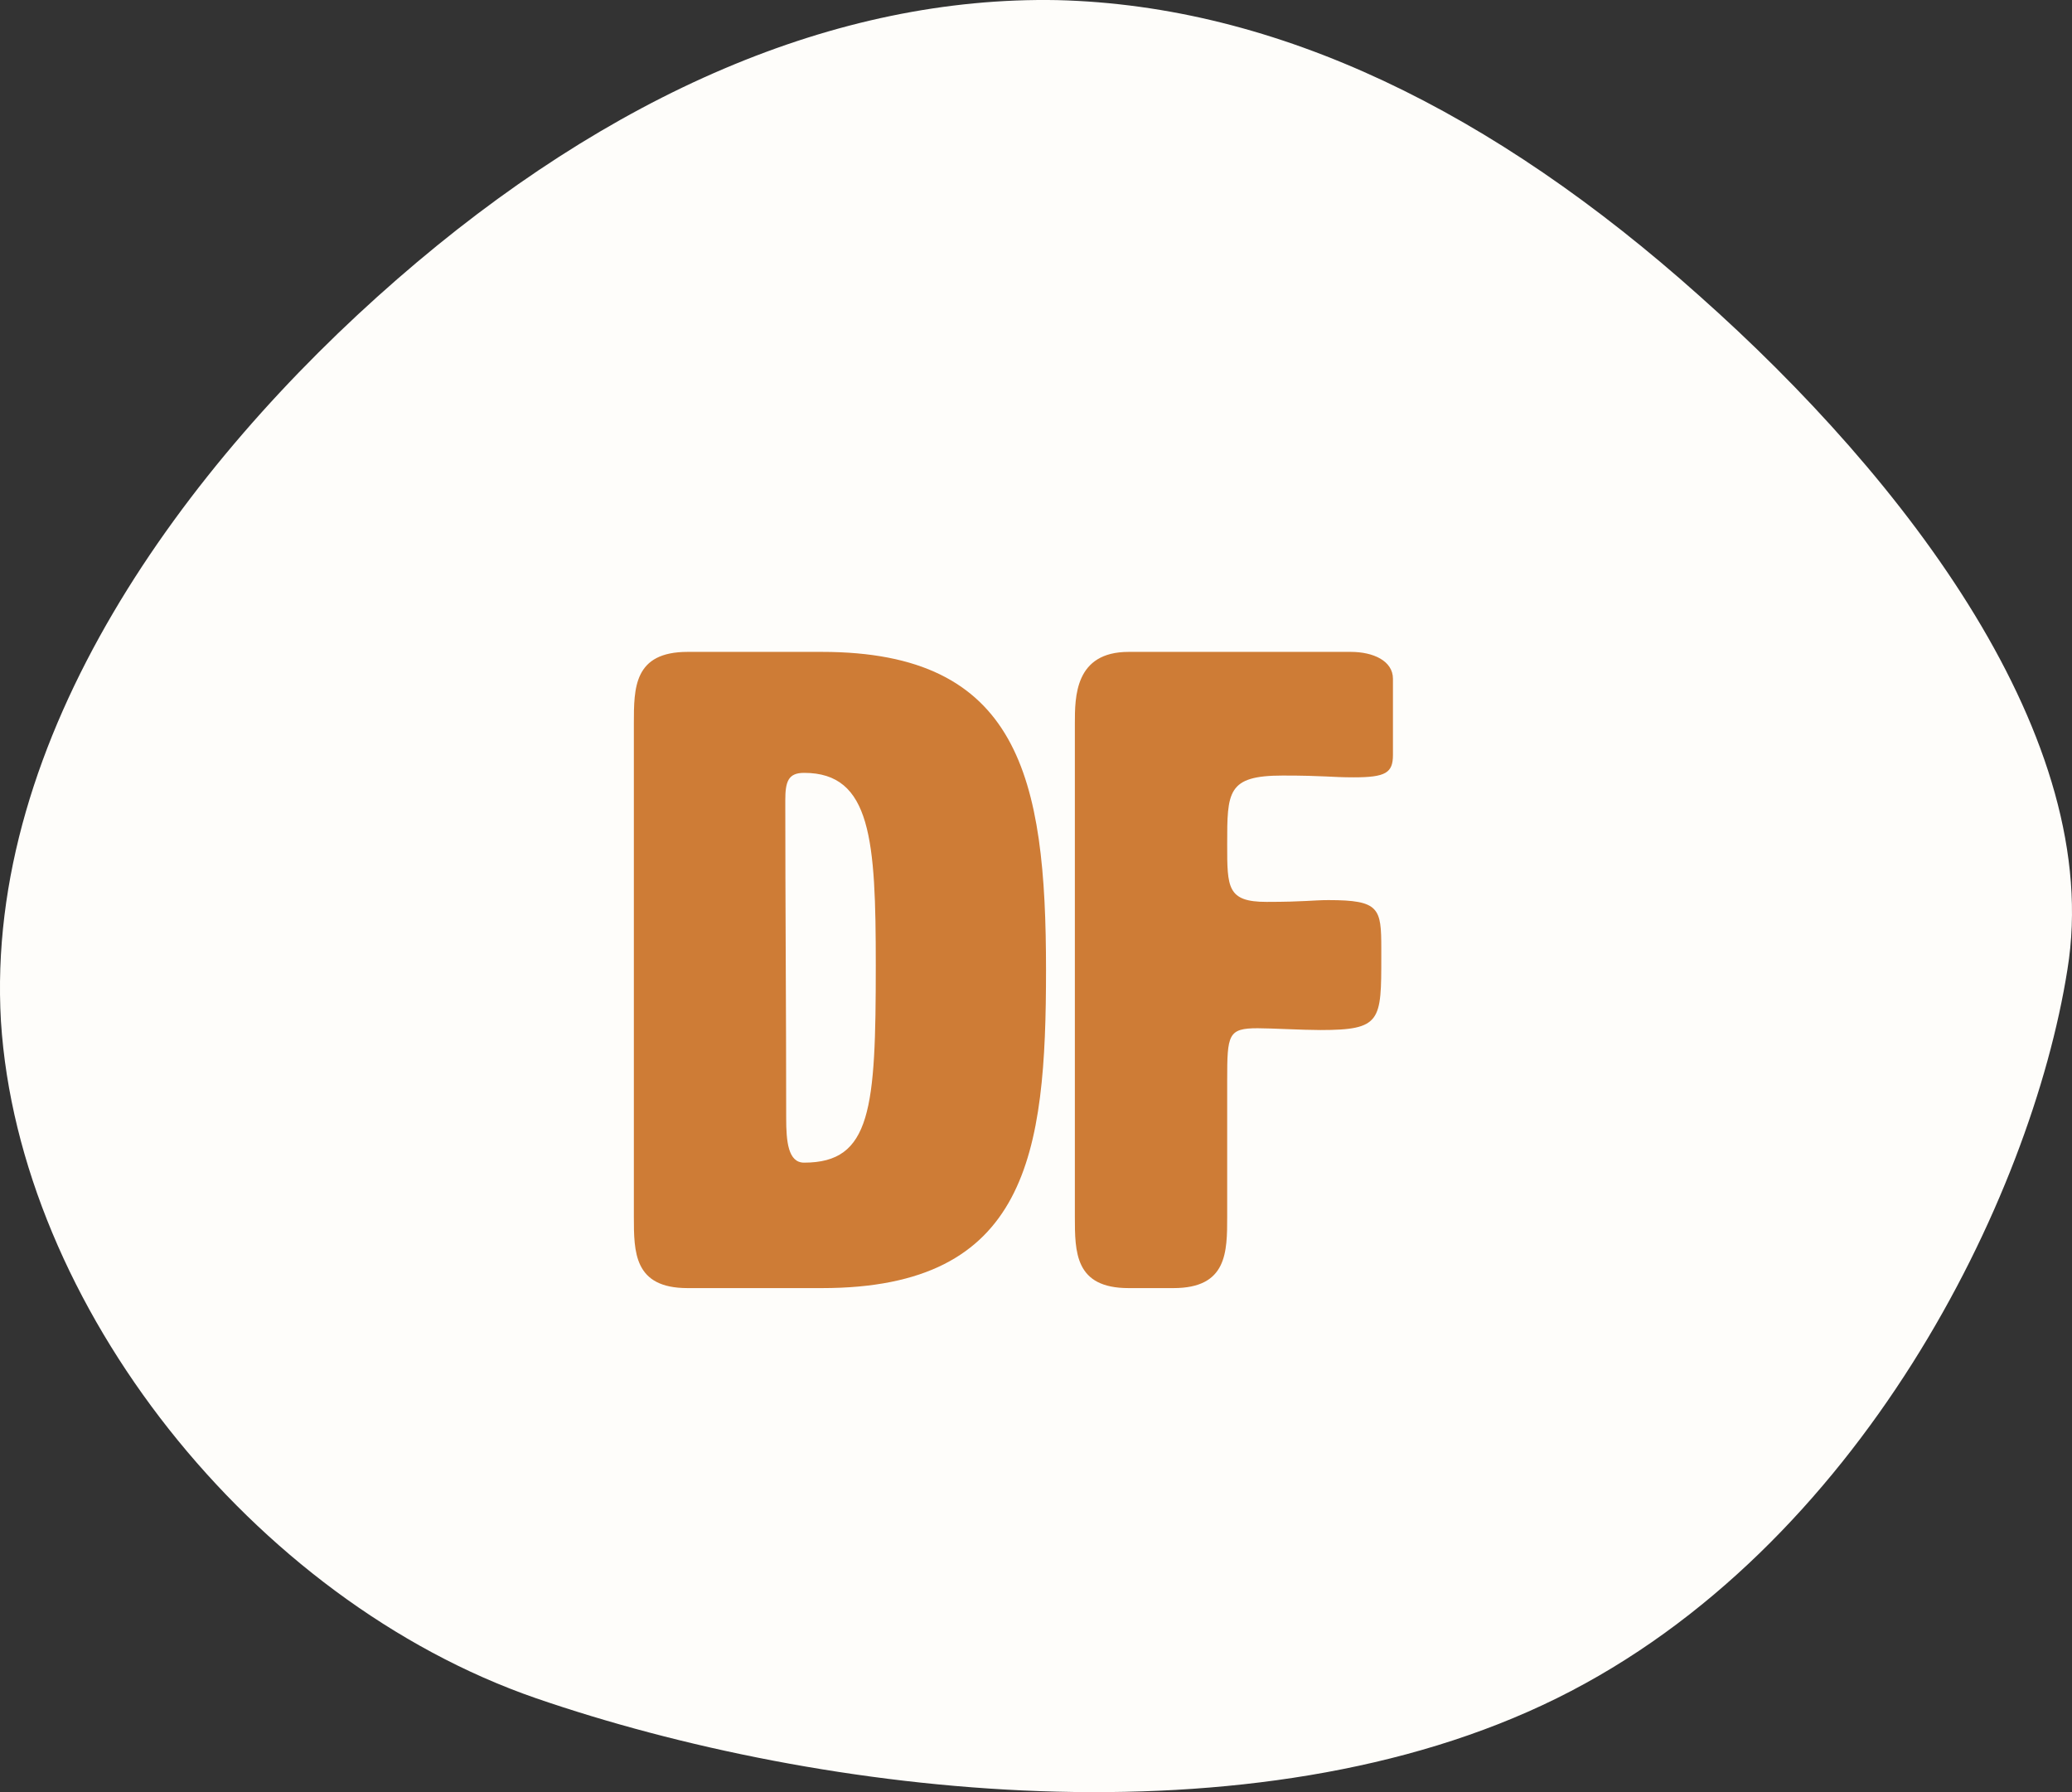
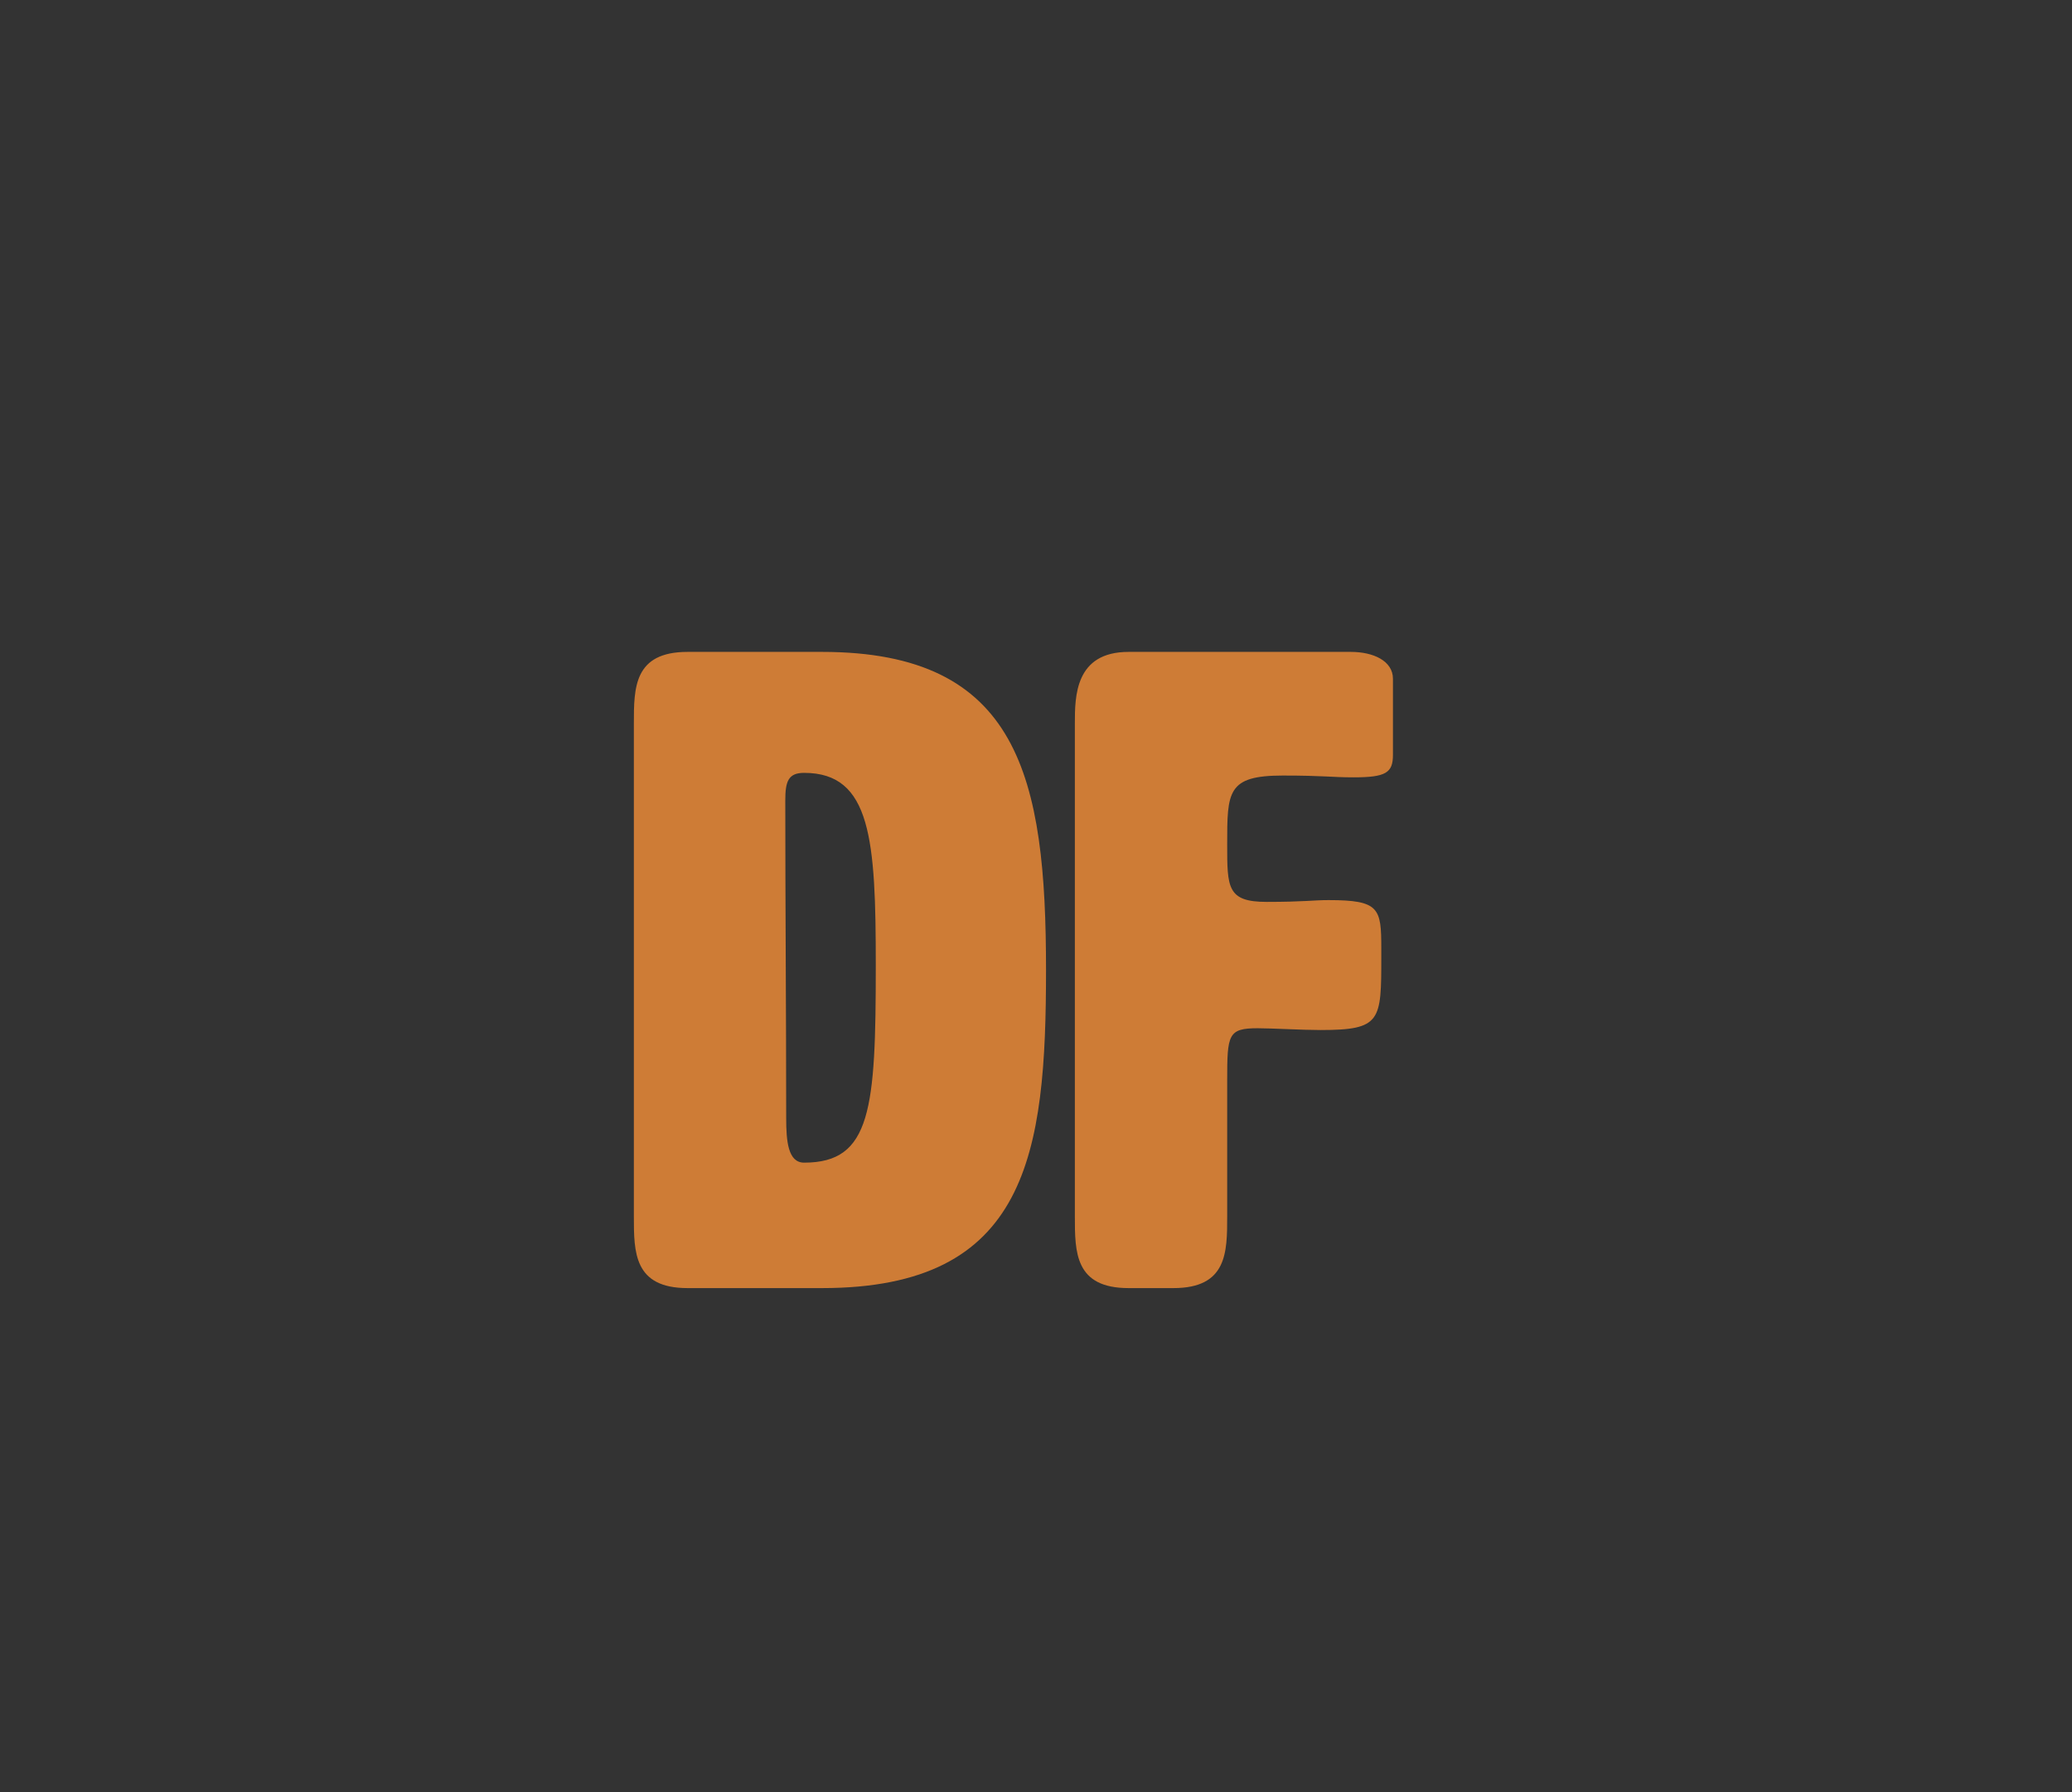
<svg xmlns="http://www.w3.org/2000/svg" width="37" height="32" viewBox="0 0 37 32" fill="none">
  <rect x="0" y="0" width="37" height="32" fill="#333333" stroke="none" />
-   <path d="M7.09 4.987C3.293 8.294 -0.28 13.156 0.017 18.238C0.34 23.296 4.509 28.572 9.571 30.323C14.659 32.074 22.393 32.997 27.802 30.323C33.212 27.648 36.273 21.399 36.918 17.314C37.588 13.205 34.039 8.561 30.342 5.279C26.669 1.996 22.823 0.099 18.877 0.002C14.931 -0.071 10.887 1.68 7.09 4.987Z" fill="#FEFDFA" />
  <path d="M12.279 11.64C11.319 11.64 11.319 12.28 11.319 12.92V21.72C11.319 22.36 11.319 23 12.279 23H14.679C18.359 23 18.679 20.6 18.679 17.32C18.679 13.88 18.199 11.64 14.679 11.64H12.279ZM14.359 13.8C15.559 13.8 15.639 15 15.639 17.24C15.639 19.8 15.559 20.76 14.359 20.76C14.071 20.76 14.039 20.376 14.039 19.96C14.039 18.072 14.023 16.104 14.023 14.296C14.023 13.96 14.071 13.8 14.359 13.8ZM22.906 13.848C23.658 13.848 23.77 13.88 24.17 13.88C24.746 13.88 24.874 13.8 24.874 13.48V12.12C24.874 11.8 24.522 11.64 24.122 11.64H20.154C19.194 11.64 19.194 12.44 19.194 12.92V21.72C19.194 22.36 19.194 23 20.154 23H20.954C21.914 23 21.914 22.36 21.914 21.72V19.288C21.914 18.472 21.93 18.36 22.458 18.36C22.698 18.36 23.258 18.392 23.578 18.392C24.666 18.392 24.666 18.232 24.666 17.08V16.936C24.666 16.216 24.634 16.072 23.722 16.072C23.45 16.072 23.29 16.104 22.618 16.104C21.914 16.104 21.914 15.848 21.914 15.08C21.914 14.136 21.914 13.848 22.906 13.848Z" fill="#CE7C36" />
</svg>